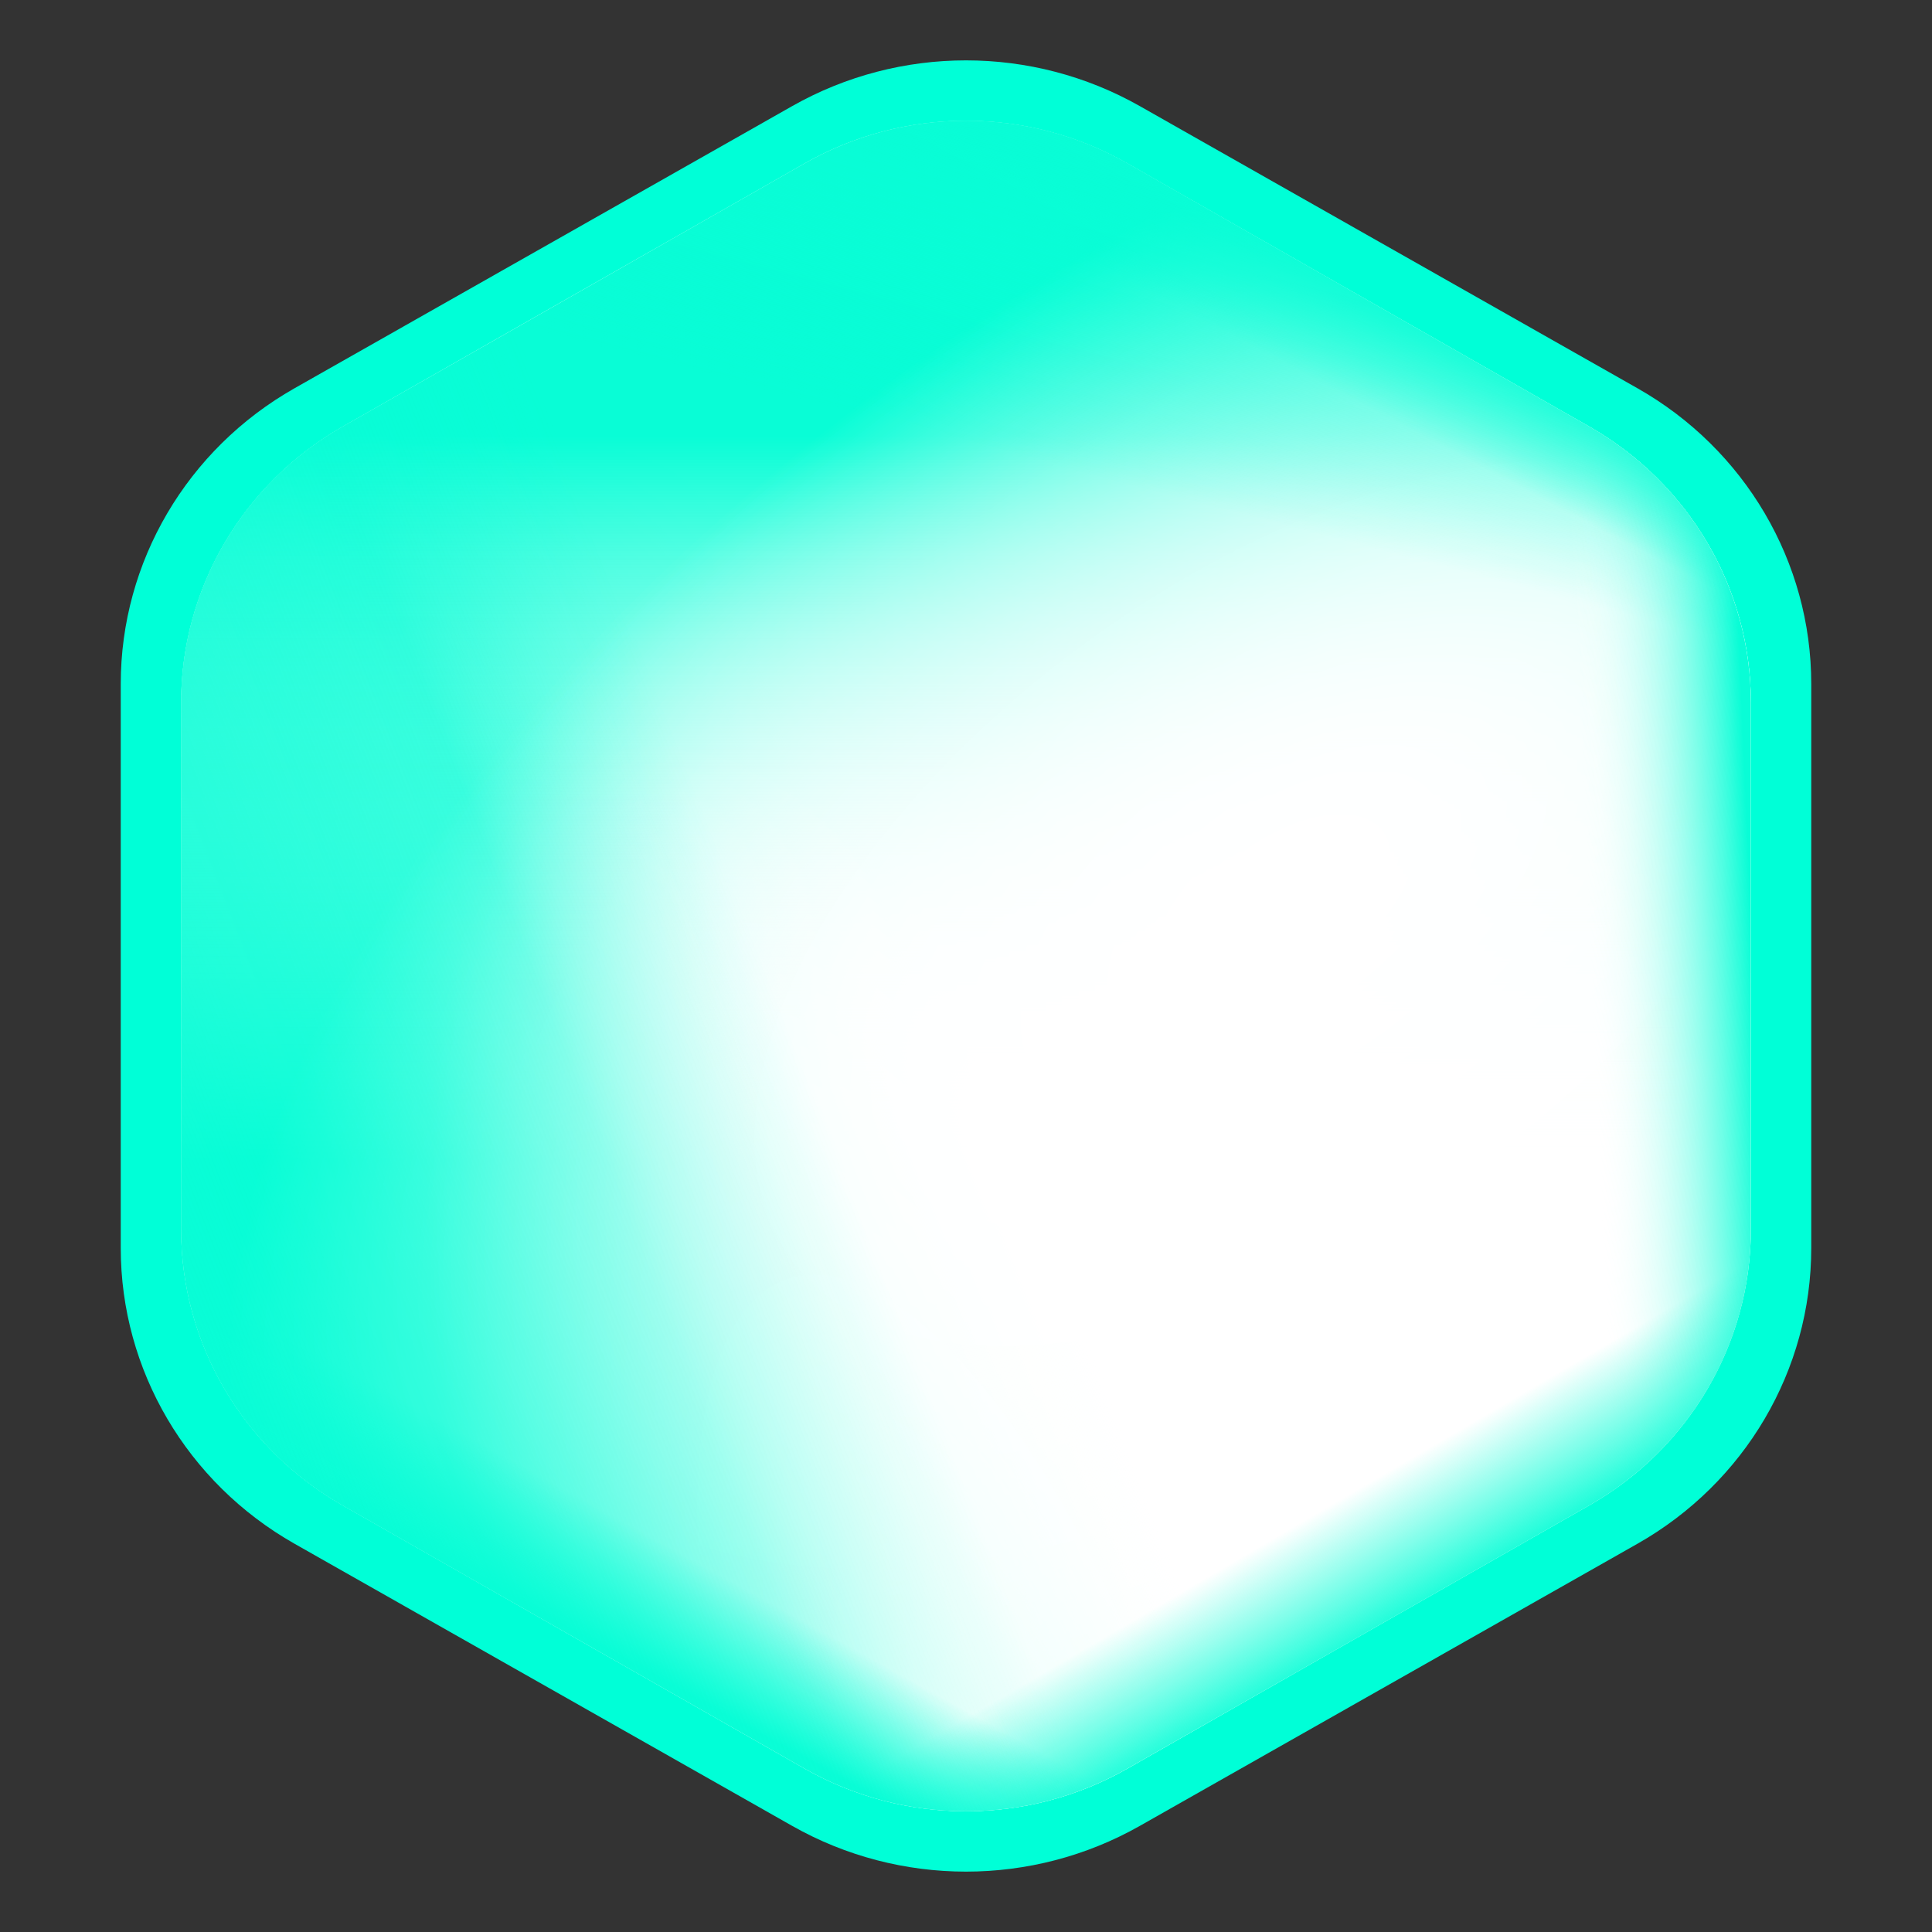
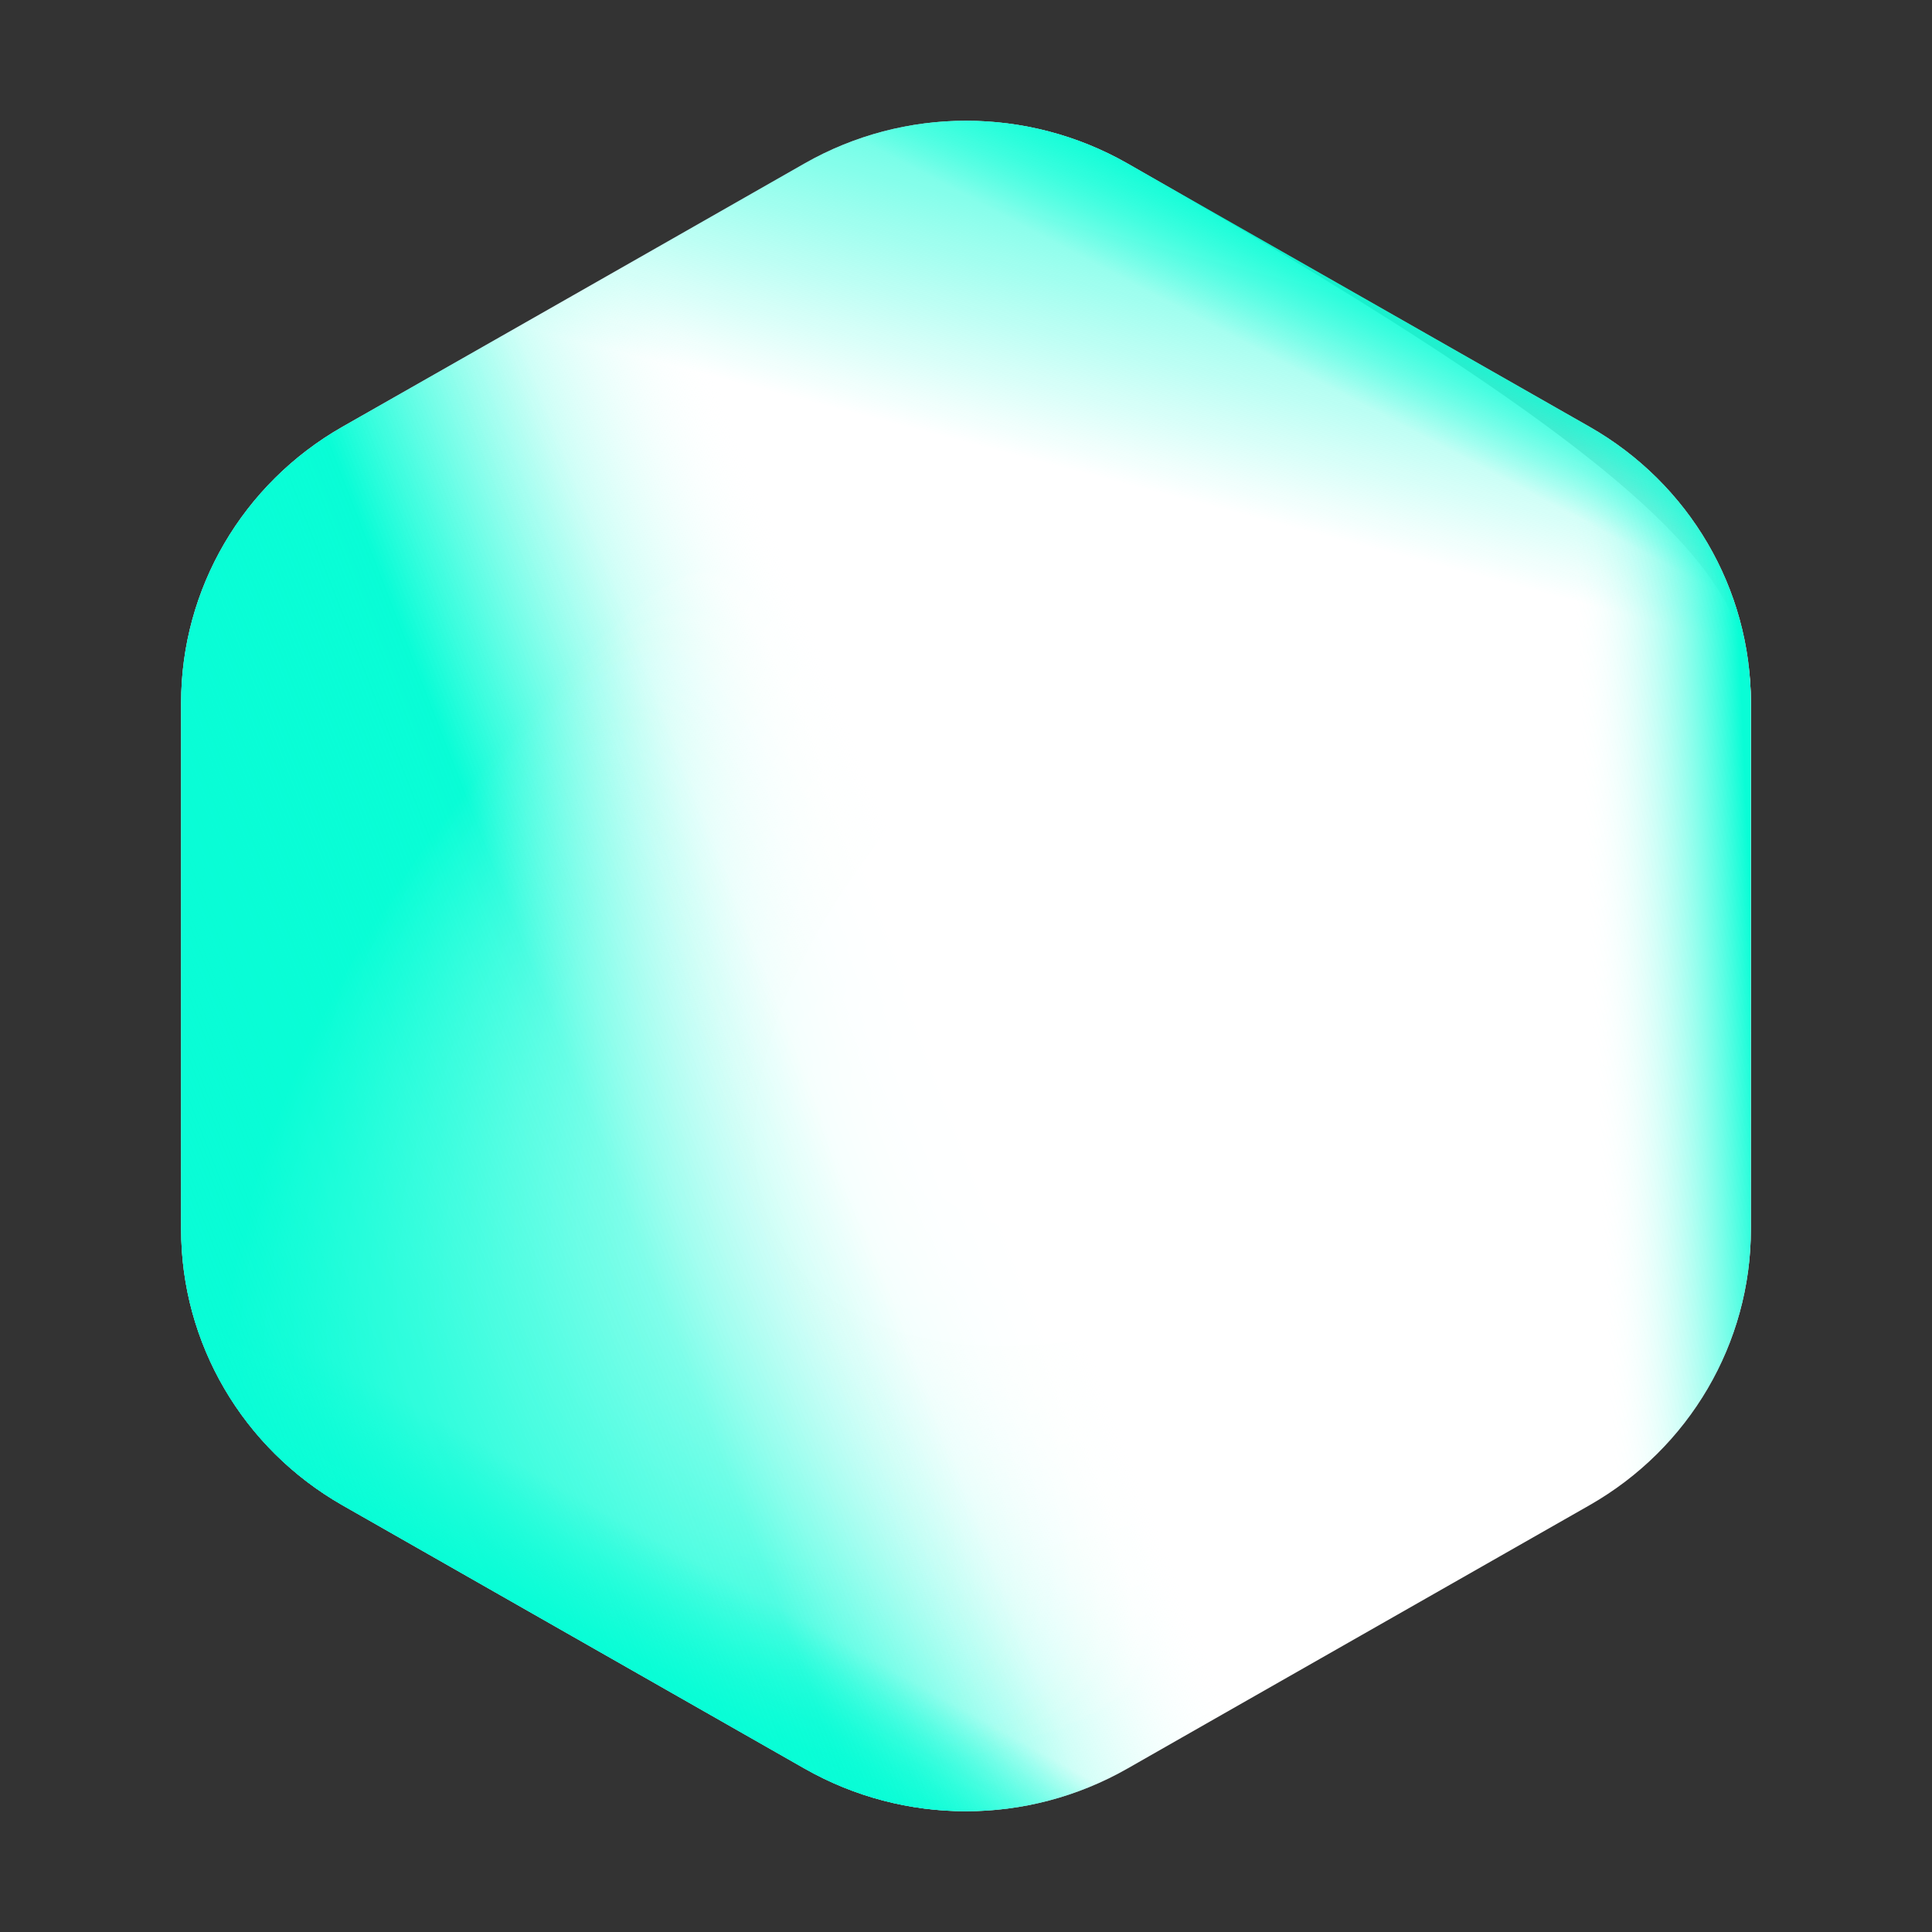
<svg xmlns="http://www.w3.org/2000/svg" width="168" height="168" viewBox="0 0 168 168" fill="none">
  <rect x="0" y="0" width="168" height="168" fill="#333333" stroke="none" />
-   <path d="M68.886 9.227C78.239 3.924 89.761 3.924 99.114 9.227L142.386 33.76C151.739 39.062 157.5 48.862 157.5 59.467V108.533C157.5 119.138 151.739 128.937 142.386 134.24L99.114 158.773C89.761 164.076 78.239 164.076 68.886 158.773L25.614 134.24C16.261 128.937 10.5 119.138 10.5 108.533V59.467C10.5 48.862 16.261 39.062 25.614 33.76L68.886 9.227Z" fill="#00FFD7" />
-   <path d="M69.966 14.212C78.65 9.263 89.35 9.263 98.034 14.212L138.216 37.109C146.9 42.058 152.25 51.204 152.25 61.102V106.898C152.25 116.796 146.9 125.942 138.216 130.891L98.034 153.788C89.35 158.737 78.65 158.737 69.966 153.788L29.784 130.891C21.1 125.942 15.75 116.796 15.75 106.898V61.102C15.75 51.204 21.1 42.058 29.784 37.109L69.966 14.212Z" fill="white" />
+   <path d="M69.966 14.212C78.65 9.263 89.35 9.263 98.034 14.212C146.9 42.058 152.25 51.204 152.25 61.102V106.898C152.25 116.796 146.9 125.942 138.216 130.891L98.034 153.788C89.35 158.737 78.65 158.737 69.966 153.788L29.784 130.891C21.1 125.942 15.75 116.796 15.75 106.898V61.102C15.75 51.204 21.1 42.058 29.784 37.109L69.966 14.212Z" fill="white" />
  <path d="M69.966 14.212C78.65 9.263 89.35 9.263 98.034 14.212L138.216 37.109C146.9 42.058 152.25 51.204 152.25 61.102V106.898C152.25 116.796 146.9 125.942 138.216 130.891L98.034 153.788C89.35 158.737 78.65 158.737 69.966 153.788L29.784 130.891C21.1 125.942 15.75 116.796 15.75 106.898V61.102C15.75 51.204 21.1 42.058 29.784 37.109L69.966 14.212Z" fill="url(#paint0_linear_97_86)" />
-   <path d="M69.966 14.212C78.65 9.263 89.35 9.263 98.034 14.212L138.216 37.109C146.9 42.058 152.25 51.204 152.25 61.102V106.898C152.25 116.796 146.9 125.942 138.216 130.891L98.034 153.788C89.35 158.737 78.65 158.737 69.966 153.788L29.784 130.891C21.1 125.942 15.75 116.796 15.75 106.898V61.102C15.75 51.204 21.1 42.058 29.784 37.109L69.966 14.212Z" fill="url(#paint1_linear_97_86)" />
  <path d="M69.966 14.212C78.65 9.263 89.35 9.263 98.034 14.212L138.216 37.109C146.9 42.058 152.25 51.204 152.25 61.102V106.898C152.25 116.796 146.9 125.942 138.216 130.891L98.034 153.788C89.35 158.737 78.65 158.737 69.966 153.788L29.784 130.891C21.1 125.942 15.75 116.796 15.75 106.898V61.102C15.75 51.204 21.1 42.058 29.784 37.109L69.966 14.212Z" fill="url(#paint2_radial_97_86)" />
  <path d="M69.966 14.212C78.65 9.263 89.35 9.263 98.034 14.212L138.216 37.109C146.9 42.058 152.25 51.204 152.25 61.102V106.898C152.25 116.796 146.9 125.942 138.216 130.891L98.034 153.788C89.35 158.737 78.65 158.737 69.966 153.788L29.784 130.891C21.1 125.942 15.75 116.796 15.75 106.898V61.102C15.75 51.204 21.1 42.058 29.784 37.109L69.966 14.212Z" fill="url(#paint3_radial_97_86)" />
-   <path d="M69.966 14.212C78.65 9.263 89.35 9.263 98.034 14.212L138.216 37.109C146.9 42.058 152.25 51.204 152.25 61.102V106.898C152.25 116.796 146.9 125.942 138.216 130.891L98.034 153.788C89.35 158.737 78.65 158.737 69.966 153.788L29.784 130.891C21.1 125.942 15.75 116.796 15.75 106.898V61.102C15.75 51.204 21.1 42.058 29.784 37.109L69.966 14.212Z" fill="url(#paint4_radial_97_86)" />
  <path d="M69.966 14.212C78.65 9.263 89.35 9.263 98.034 14.212L138.216 37.109C146.9 42.058 152.25 51.204 152.25 61.102V106.898C152.25 116.796 146.9 125.942 138.216 130.891L98.034 153.788C89.35 158.737 78.65 158.737 69.966 153.788L29.784 130.891C21.1 125.942 15.75 116.796 15.75 106.898V61.102C15.75 51.204 21.1 42.058 29.784 37.109L69.966 14.212Z" fill="url(#paint5_linear_97_86)" />
  <path d="M69.966 14.212C78.65 9.263 89.35 9.263 98.034 14.212L138.216 37.109C146.9 42.058 152.25 51.204 152.25 61.102V106.898C152.25 116.796 146.9 125.942 138.216 130.891L98.034 153.788C89.35 158.737 78.65 158.737 69.966 153.788L29.784 130.891C21.1 125.942 15.75 116.796 15.75 106.898V61.102C15.75 51.204 21.1 42.058 29.784 37.109L69.966 14.212Z" fill="url(#paint6_linear_97_86)" />
-   <path d="M69.966 14.212C78.65 9.263 89.35 9.263 98.034 14.212L138.216 37.109C146.9 42.058 152.25 51.204 152.25 61.102V106.898C152.25 116.796 146.9 125.942 138.216 130.891L98.034 153.788C89.35 158.737 78.65 158.737 69.966 153.788L29.784 130.891C21.1 125.942 15.75 116.796 15.75 106.898V61.102C15.75 51.204 21.1 42.058 29.784 37.109L69.966 14.212Z" fill="url(#paint7_linear_97_86)" />
  <path d="M69.966 14.212C78.65 9.263 89.35 9.263 98.034 14.212L138.216 37.109C146.9 42.058 152.25 51.204 152.25 61.102V106.898C152.25 116.796 146.9 125.942 138.216 130.891L98.034 153.788C89.35 158.737 78.65 158.737 69.966 153.788L29.784 130.891C21.1 125.942 15.75 116.796 15.75 106.898V61.102C15.75 51.204 21.1 42.058 29.784 37.109L69.966 14.212Z" fill="url(#paint8_linear_97_86)" />
  <path d="M69.966 14.212C78.65 9.263 89.35 9.263 98.034 14.212L138.216 37.109C146.9 42.058 152.25 51.204 152.25 61.102V106.898C152.25 116.796 146.9 125.942 138.216 130.891L98.034 153.788C89.35 158.737 78.65 158.737 69.966 153.788L29.784 130.891C21.1 125.942 15.75 116.796 15.75 106.898V61.102C15.75 51.204 21.1 42.058 29.784 37.109L69.966 14.212Z" fill="url(#paint9_linear_97_86)" />
  <path d="M69.966 14.212C78.65 9.263 89.35 9.263 98.034 14.212L138.216 37.109C146.9 42.058 152.25 51.204 152.25 61.102V106.898C152.25 116.796 146.9 125.942 138.216 130.891L98.034 153.788C89.35 158.737 78.65 158.737 69.966 153.788L29.784 130.891C21.1 125.942 15.75 116.796 15.75 106.898V61.102C15.75 51.204 21.1 42.058 29.784 37.109L69.966 14.212Z" fill="url(#paint10_linear_97_86)" />
  <defs>
    <linearGradient id="paint0_linear_97_86" x1="52.403" y1="100.195" x2="83.884" y2="88.058" gradientUnits="userSpaceOnUse">
      <stop stop-color="#09FDD6" />
      <stop offset="1" stop-color="white" stop-opacity="0" />
    </linearGradient>
    <linearGradient id="paint1_linear_97_86" x1="84" y1="37.907" x2="84" y2="100.818" gradientUnits="userSpaceOnUse">
      <stop stop-color="#09FDD6" />
      <stop offset="1" stop-color="white" stop-opacity="0" />
    </linearGradient>
    <radialGradient id="paint2_radial_97_86" cx="0" cy="0" r="1" gradientUnits="userSpaceOnUse" gradientTransform="translate(111.806 78.394) rotate(144.539) scale(106.292 56.604)">
      <stop stop-color="white" />
      <stop offset="1" stop-color="white" stop-opacity="0" />
    </radialGradient>
    <radialGradient id="paint3_radial_97_86" cx="0" cy="0" r="1" gradientUnits="userSpaceOnUse" gradientTransform="translate(111.806 78.394) rotate(144.539) scale(106.292 56.604)">
      <stop stop-color="white" />
      <stop offset="1" stop-color="white" stop-opacity="0" />
    </radialGradient>
    <radialGradient id="paint4_radial_97_86" cx="0" cy="0" r="1" gradientUnits="userSpaceOnUse" gradientTransform="translate(84 157.5) rotate(-108.567) scale(97.248 37.09)">
      <stop stop-color="white" />
      <stop offset="1" stop-color="white" stop-opacity="0" />
    </radialGradient>
    <linearGradient id="paint5_linear_97_86" x1="152.25" y1="79.1" x2="137.98" y2="79.728" gradientUnits="userSpaceOnUse">
      <stop stop-color="#09FDD6" />
      <stop offset="1" stop-color="white" stop-opacity="0" />
    </linearGradient>
    <linearGradient id="paint6_linear_97_86" x1="123.089" y1="25.812" x2="118.224" y2="35.052" gradientUnits="userSpaceOnUse">
      <stop stop-color="#09FDD6" />
      <stop offset="1" stop-color="#09FDD6" stop-opacity="0" />
    </linearGradient>
    <linearGradient id="paint7_linear_97_86" x1="123.812" y1="140.538" x2="117.55" y2="129.8" gradientUnits="userSpaceOnUse">
      <stop stop-color="#09FDD6" />
      <stop offset="1" stop-color="#09FDD6" stop-opacity="0" />
    </linearGradient>
    <linearGradient id="paint8_linear_97_86" x1="42.481" y1="137.711" x2="47.501" y2="128.611" gradientUnits="userSpaceOnUse">
      <stop stop-color="#09FDD6" />
      <stop offset="1" stop-color="#09FDD6" stop-opacity="0" />
    </linearGradient>
    <linearGradient id="paint9_linear_97_86" x1="1.281" y1="146.217" x2="78.906" y2="116.06" gradientUnits="userSpaceOnUse">
      <stop stop-color="#09FDD6" />
      <stop offset="1" stop-color="#09FDD6" stop-opacity="0" />
    </linearGradient>
    <linearGradient id="paint10_linear_97_86" x1="110.481" y1="72.152" x2="128.48" y2="3.123" gradientUnits="userSpaceOnUse">
      <stop offset="0.363" stop-color="#09FDD6" stop-opacity="0" />
      <stop offset="0.943" stop-color="#09FDD6" />
    </linearGradient>
  </defs>
</svg>